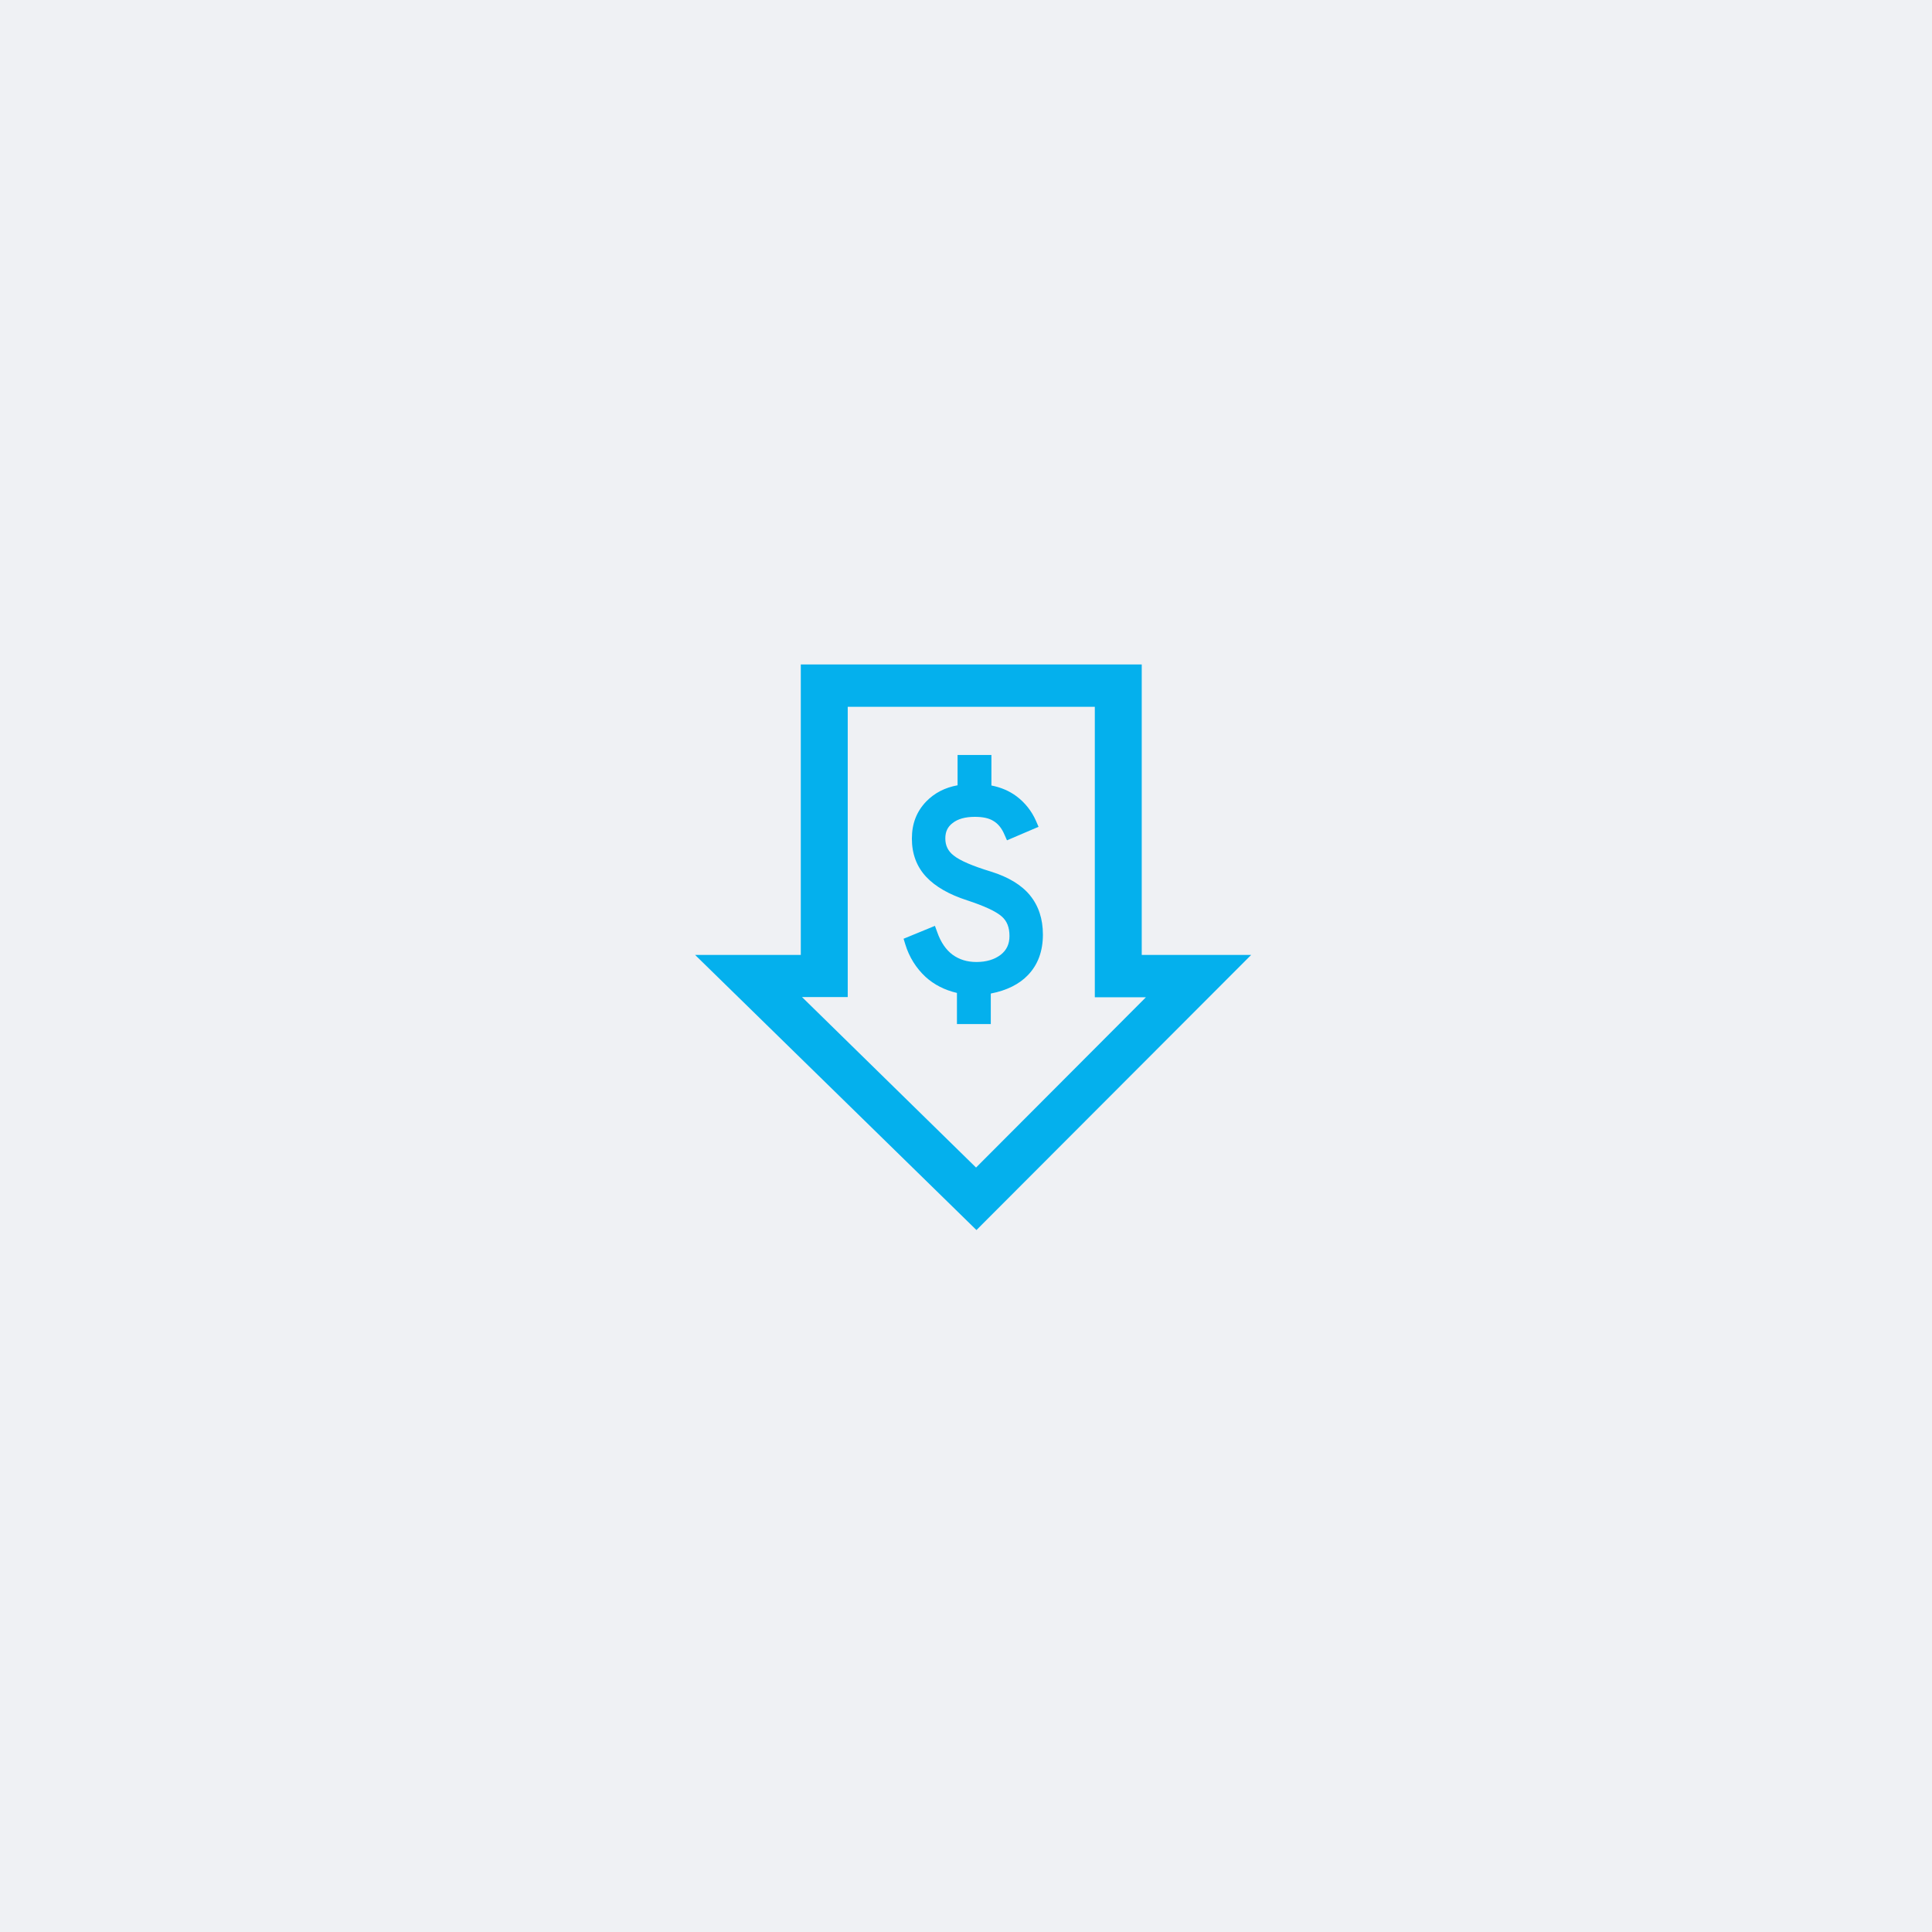
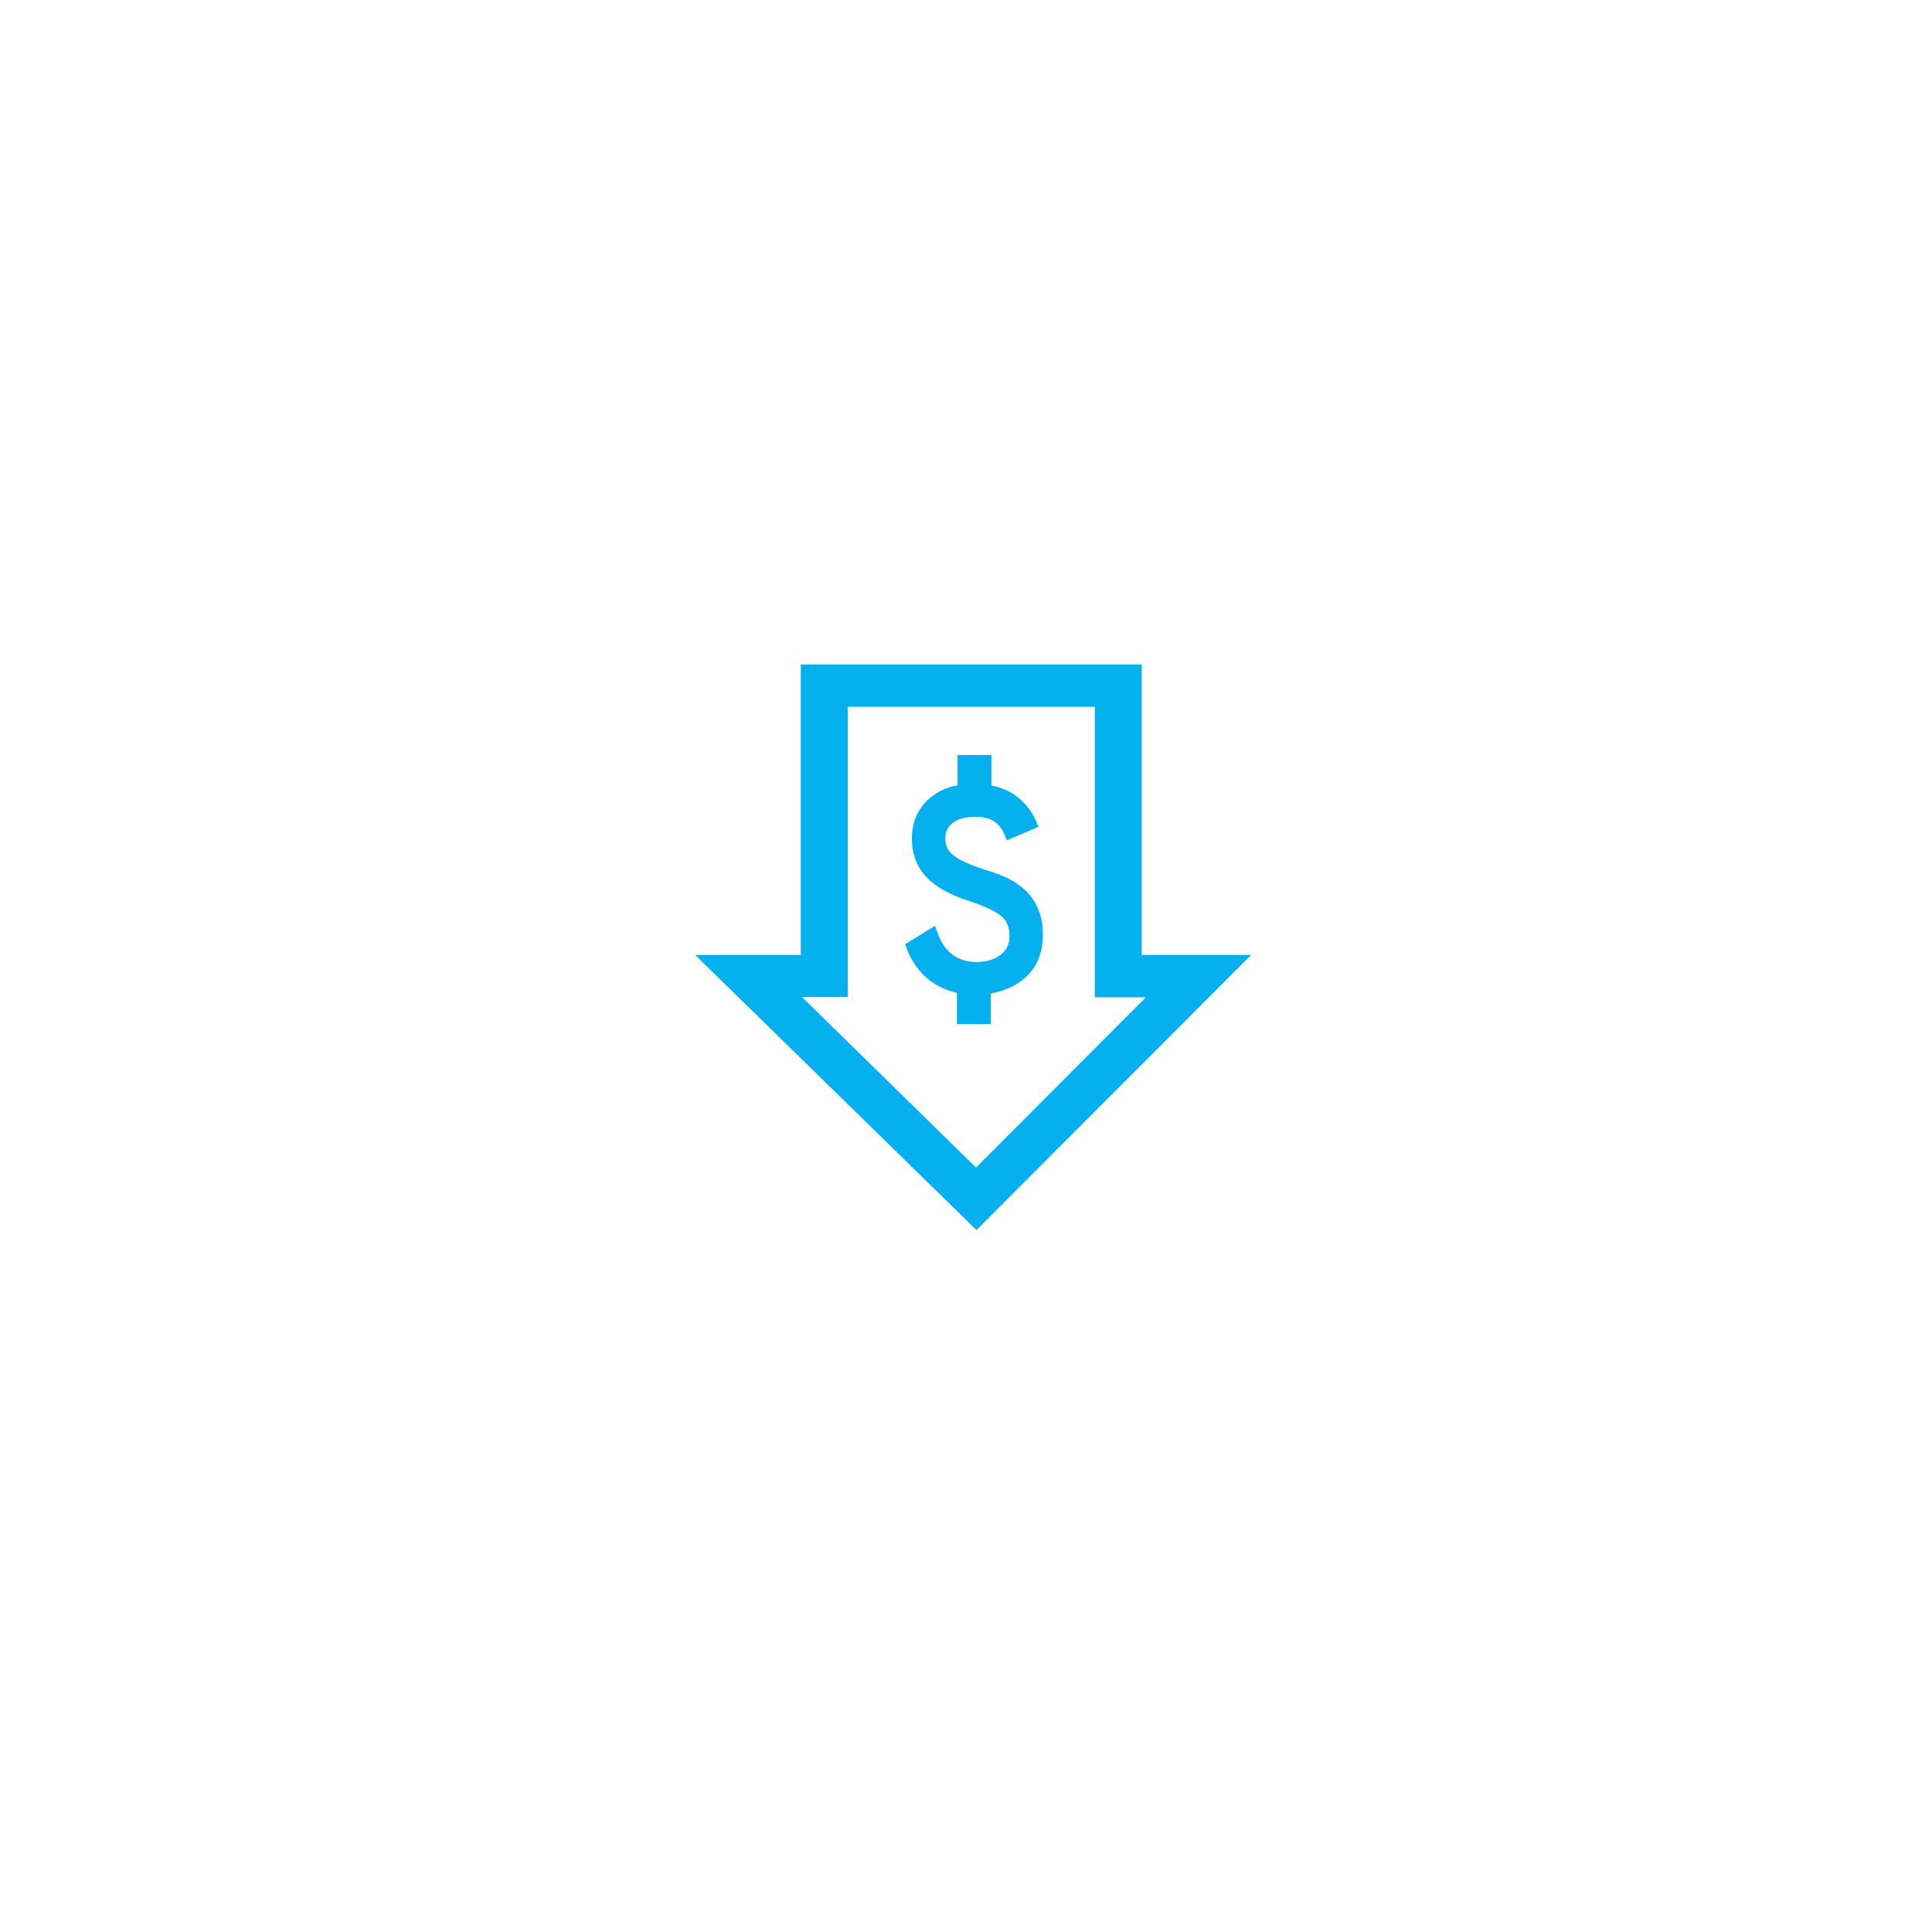
<svg xmlns="http://www.w3.org/2000/svg" width="189" height="189" viewBox="0 0 189 189" fill="none">
-   <rect width="189" height="189" fill="#EFF1F4" />
  <g clip-path="url(#clip0_9574_35521)">
-     <path d="M111.692 93.417V65H78.339V93.417H68L95.523 120.331L122.397 93.417H111.692ZM95.483 114.217L78.461 97.541H82.93V69.144H107.102V97.561H112.098L95.483 114.217ZM100.744 87.567C101.597 88.603 102.023 89.883 102.023 91.427C102.023 93.052 101.536 94.372 100.561 95.388C99.708 96.281 98.489 96.891 96.925 97.195V100.181H93.614V97.134C92.395 96.85 91.38 96.322 90.547 95.57C89.633 94.717 88.942 93.641 88.556 92.361L88.394 91.833L91.461 90.573L91.684 91.183C92.03 92.178 92.537 92.909 93.188 93.397C93.838 93.864 94.589 94.108 95.523 94.108C96.498 94.108 97.291 93.864 97.9 93.397C98.469 92.95 98.753 92.361 98.753 91.569C98.753 90.716 98.509 90.106 98.002 89.659C97.433 89.152 96.275 88.623 94.609 88.075C92.842 87.506 91.502 86.734 90.608 85.78C89.673 84.784 89.206 83.525 89.206 82.042C89.206 80.559 89.673 79.381 90.608 78.406C91.42 77.573 92.436 77.045 93.675 76.822V73.856H96.986V76.842C97.92 77.025 98.733 77.37 99.444 77.898C100.277 78.528 100.927 79.341 101.353 80.316L101.597 80.884L98.509 82.205L98.266 81.656C98.002 81.027 97.636 80.58 97.189 80.316C96.742 80.031 96.133 79.909 95.361 79.909C94.427 79.909 93.695 80.112 93.188 80.519C92.7 80.884 92.477 81.372 92.477 82.022C92.477 82.713 92.741 83.261 93.289 83.688C93.919 84.195 95.158 84.723 96.966 85.272C98.652 85.8 99.931 86.572 100.764 87.588L100.744 87.567Z" fill="#04B0ED" />
+     <path d="M111.692 93.417V65H78.339V93.417H68L95.523 120.331L122.397 93.417H111.692ZM95.483 114.217L78.461 97.541H82.93V69.144H107.102V97.561H112.098L95.483 114.217ZM100.744 87.567C101.597 88.603 102.023 89.883 102.023 91.427C102.023 93.052 101.536 94.372 100.561 95.388C99.708 96.281 98.489 96.891 96.925 97.195V100.181H93.614V97.134C92.395 96.85 91.38 96.322 90.547 95.57C89.633 94.717 88.942 93.641 88.556 92.361L91.461 90.573L91.684 91.183C92.03 92.178 92.537 92.909 93.188 93.397C93.838 93.864 94.589 94.108 95.523 94.108C96.498 94.108 97.291 93.864 97.9 93.397C98.469 92.95 98.753 92.361 98.753 91.569C98.753 90.716 98.509 90.106 98.002 89.659C97.433 89.152 96.275 88.623 94.609 88.075C92.842 87.506 91.502 86.734 90.608 85.78C89.673 84.784 89.206 83.525 89.206 82.042C89.206 80.559 89.673 79.381 90.608 78.406C91.42 77.573 92.436 77.045 93.675 76.822V73.856H96.986V76.842C97.92 77.025 98.733 77.37 99.444 77.898C100.277 78.528 100.927 79.341 101.353 80.316L101.597 80.884L98.509 82.205L98.266 81.656C98.002 81.027 97.636 80.58 97.189 80.316C96.742 80.031 96.133 79.909 95.361 79.909C94.427 79.909 93.695 80.112 93.188 80.519C92.7 80.884 92.477 81.372 92.477 82.022C92.477 82.713 92.741 83.261 93.289 83.688C93.919 84.195 95.158 84.723 96.966 85.272C98.652 85.8 99.931 86.572 100.764 87.588L100.744 87.567Z" fill="#04B0ED" />
  </g>
  <defs>
    <clipPath id="clip0_9574_35521">
      <rect width="64" height="64" fill="white" transform="translate(63 62)" />
    </clipPath>
  </defs>
</svg>